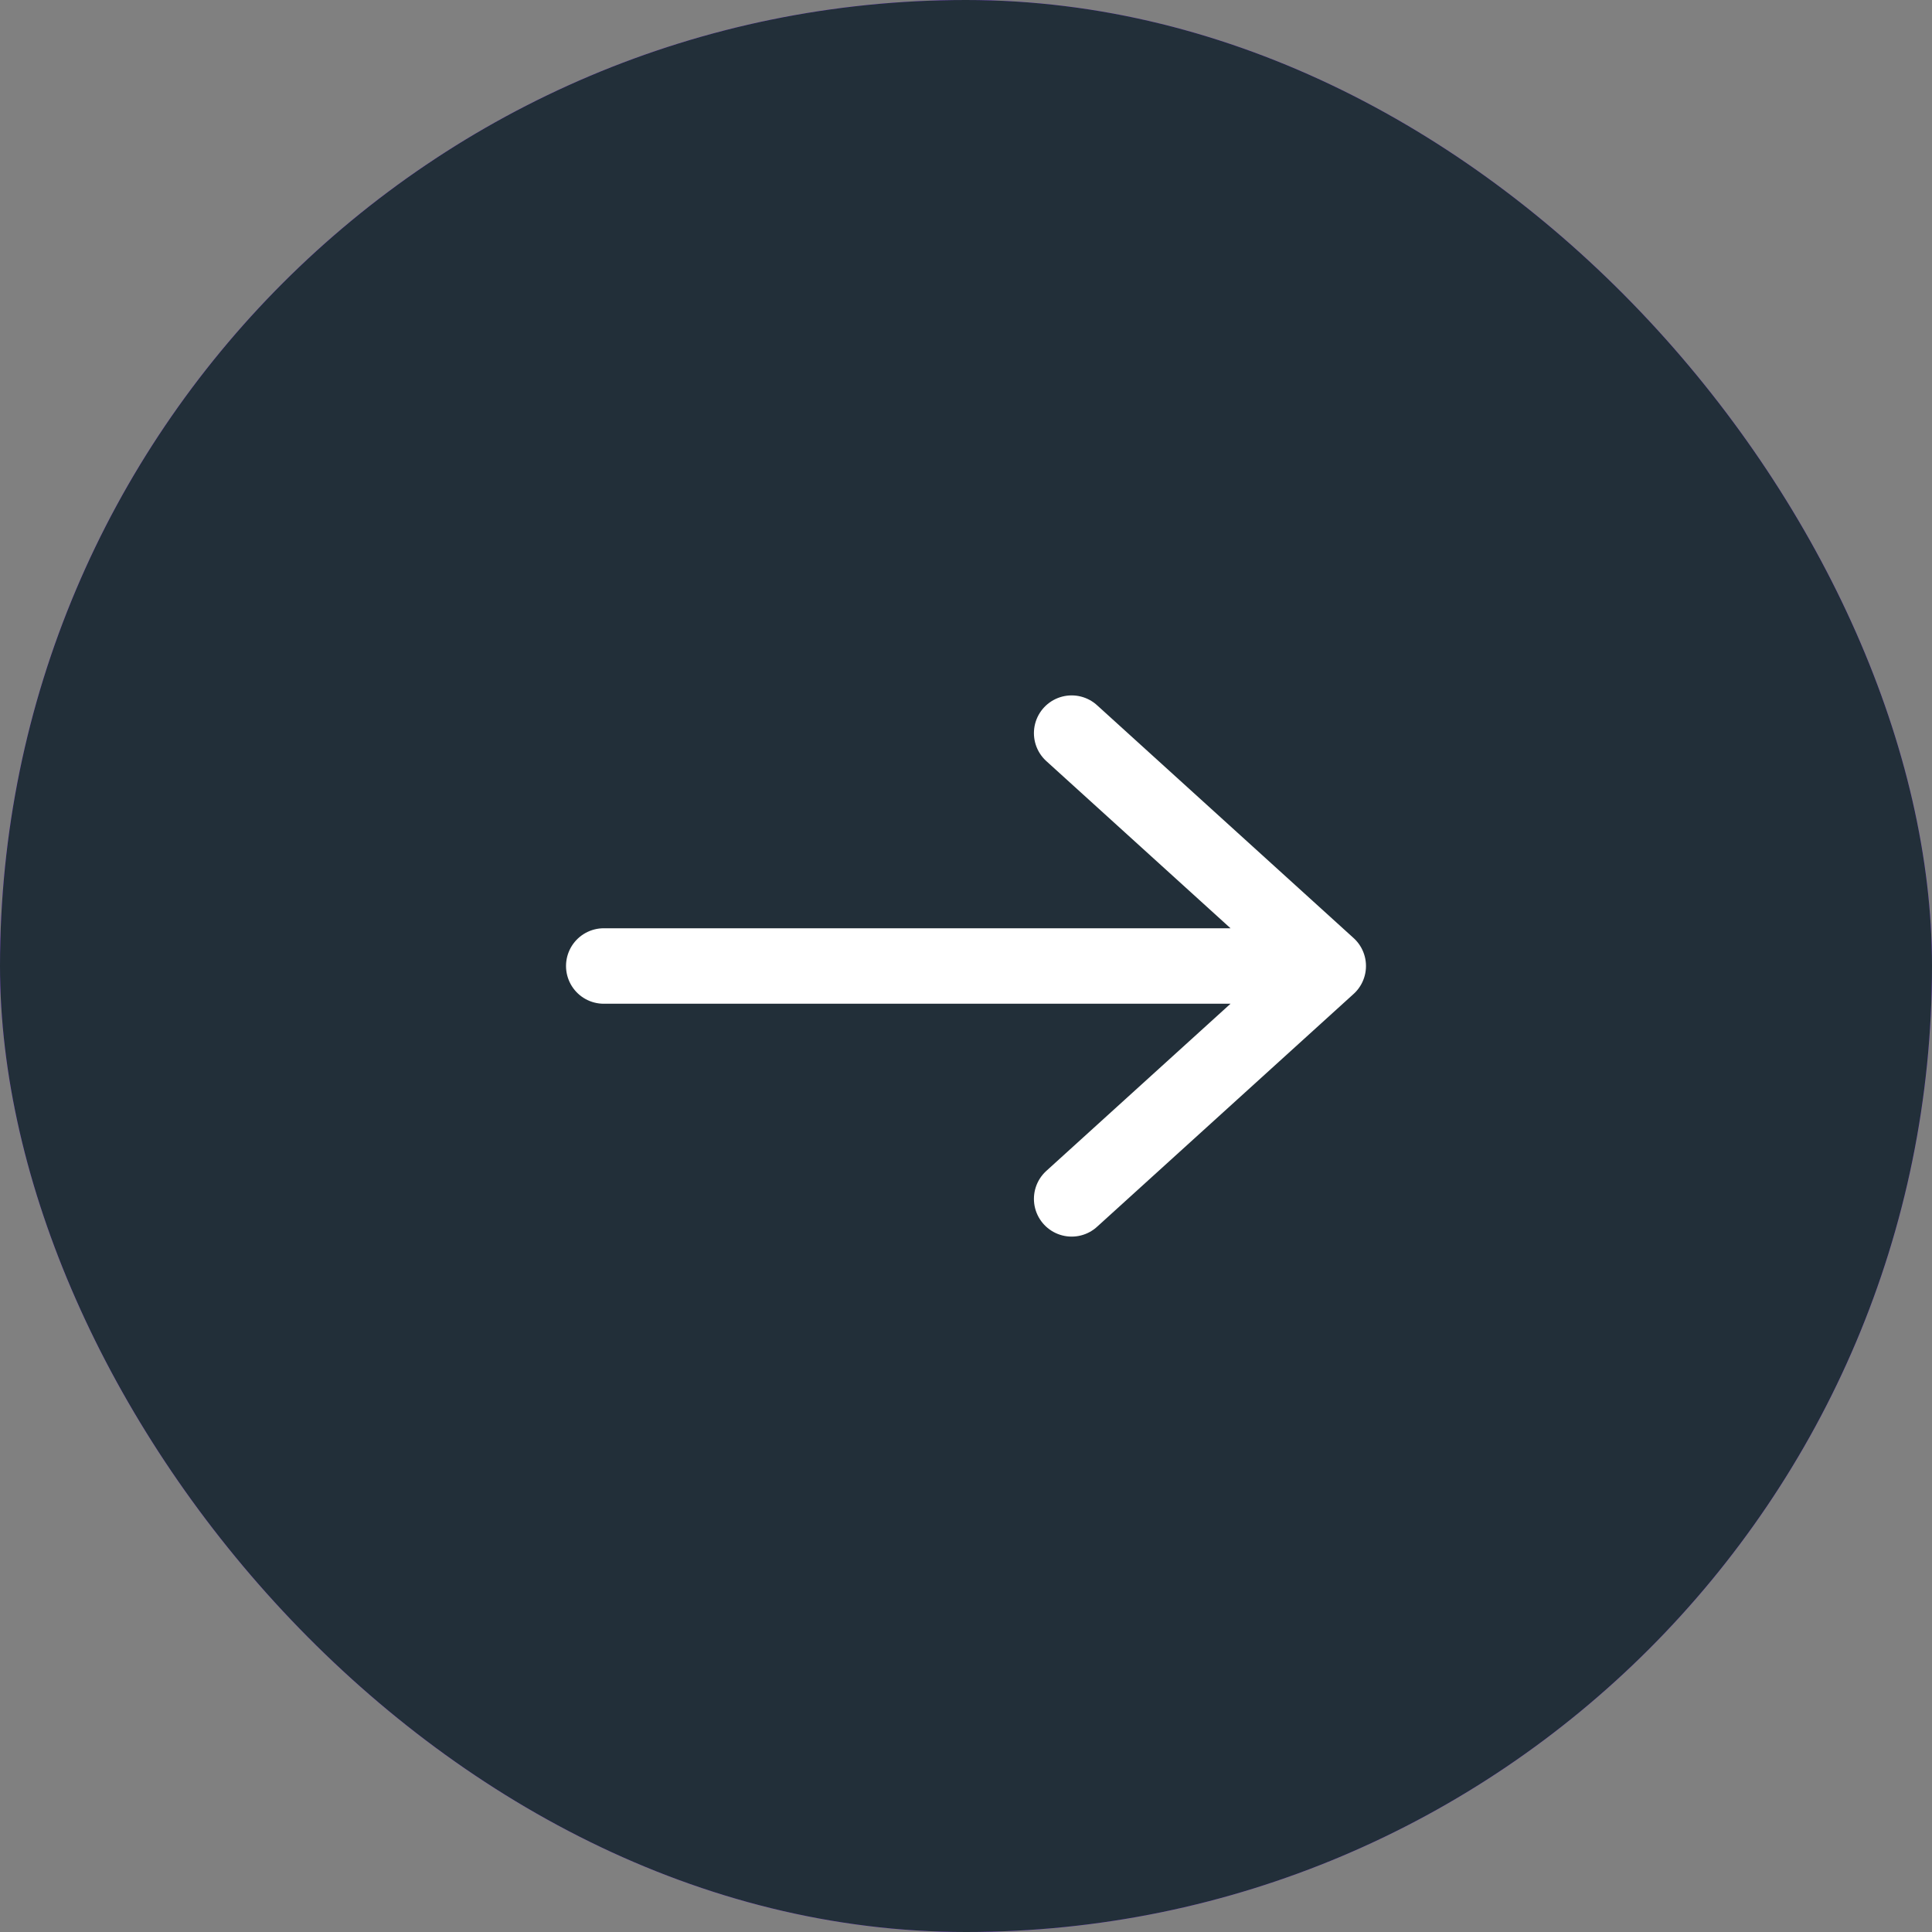
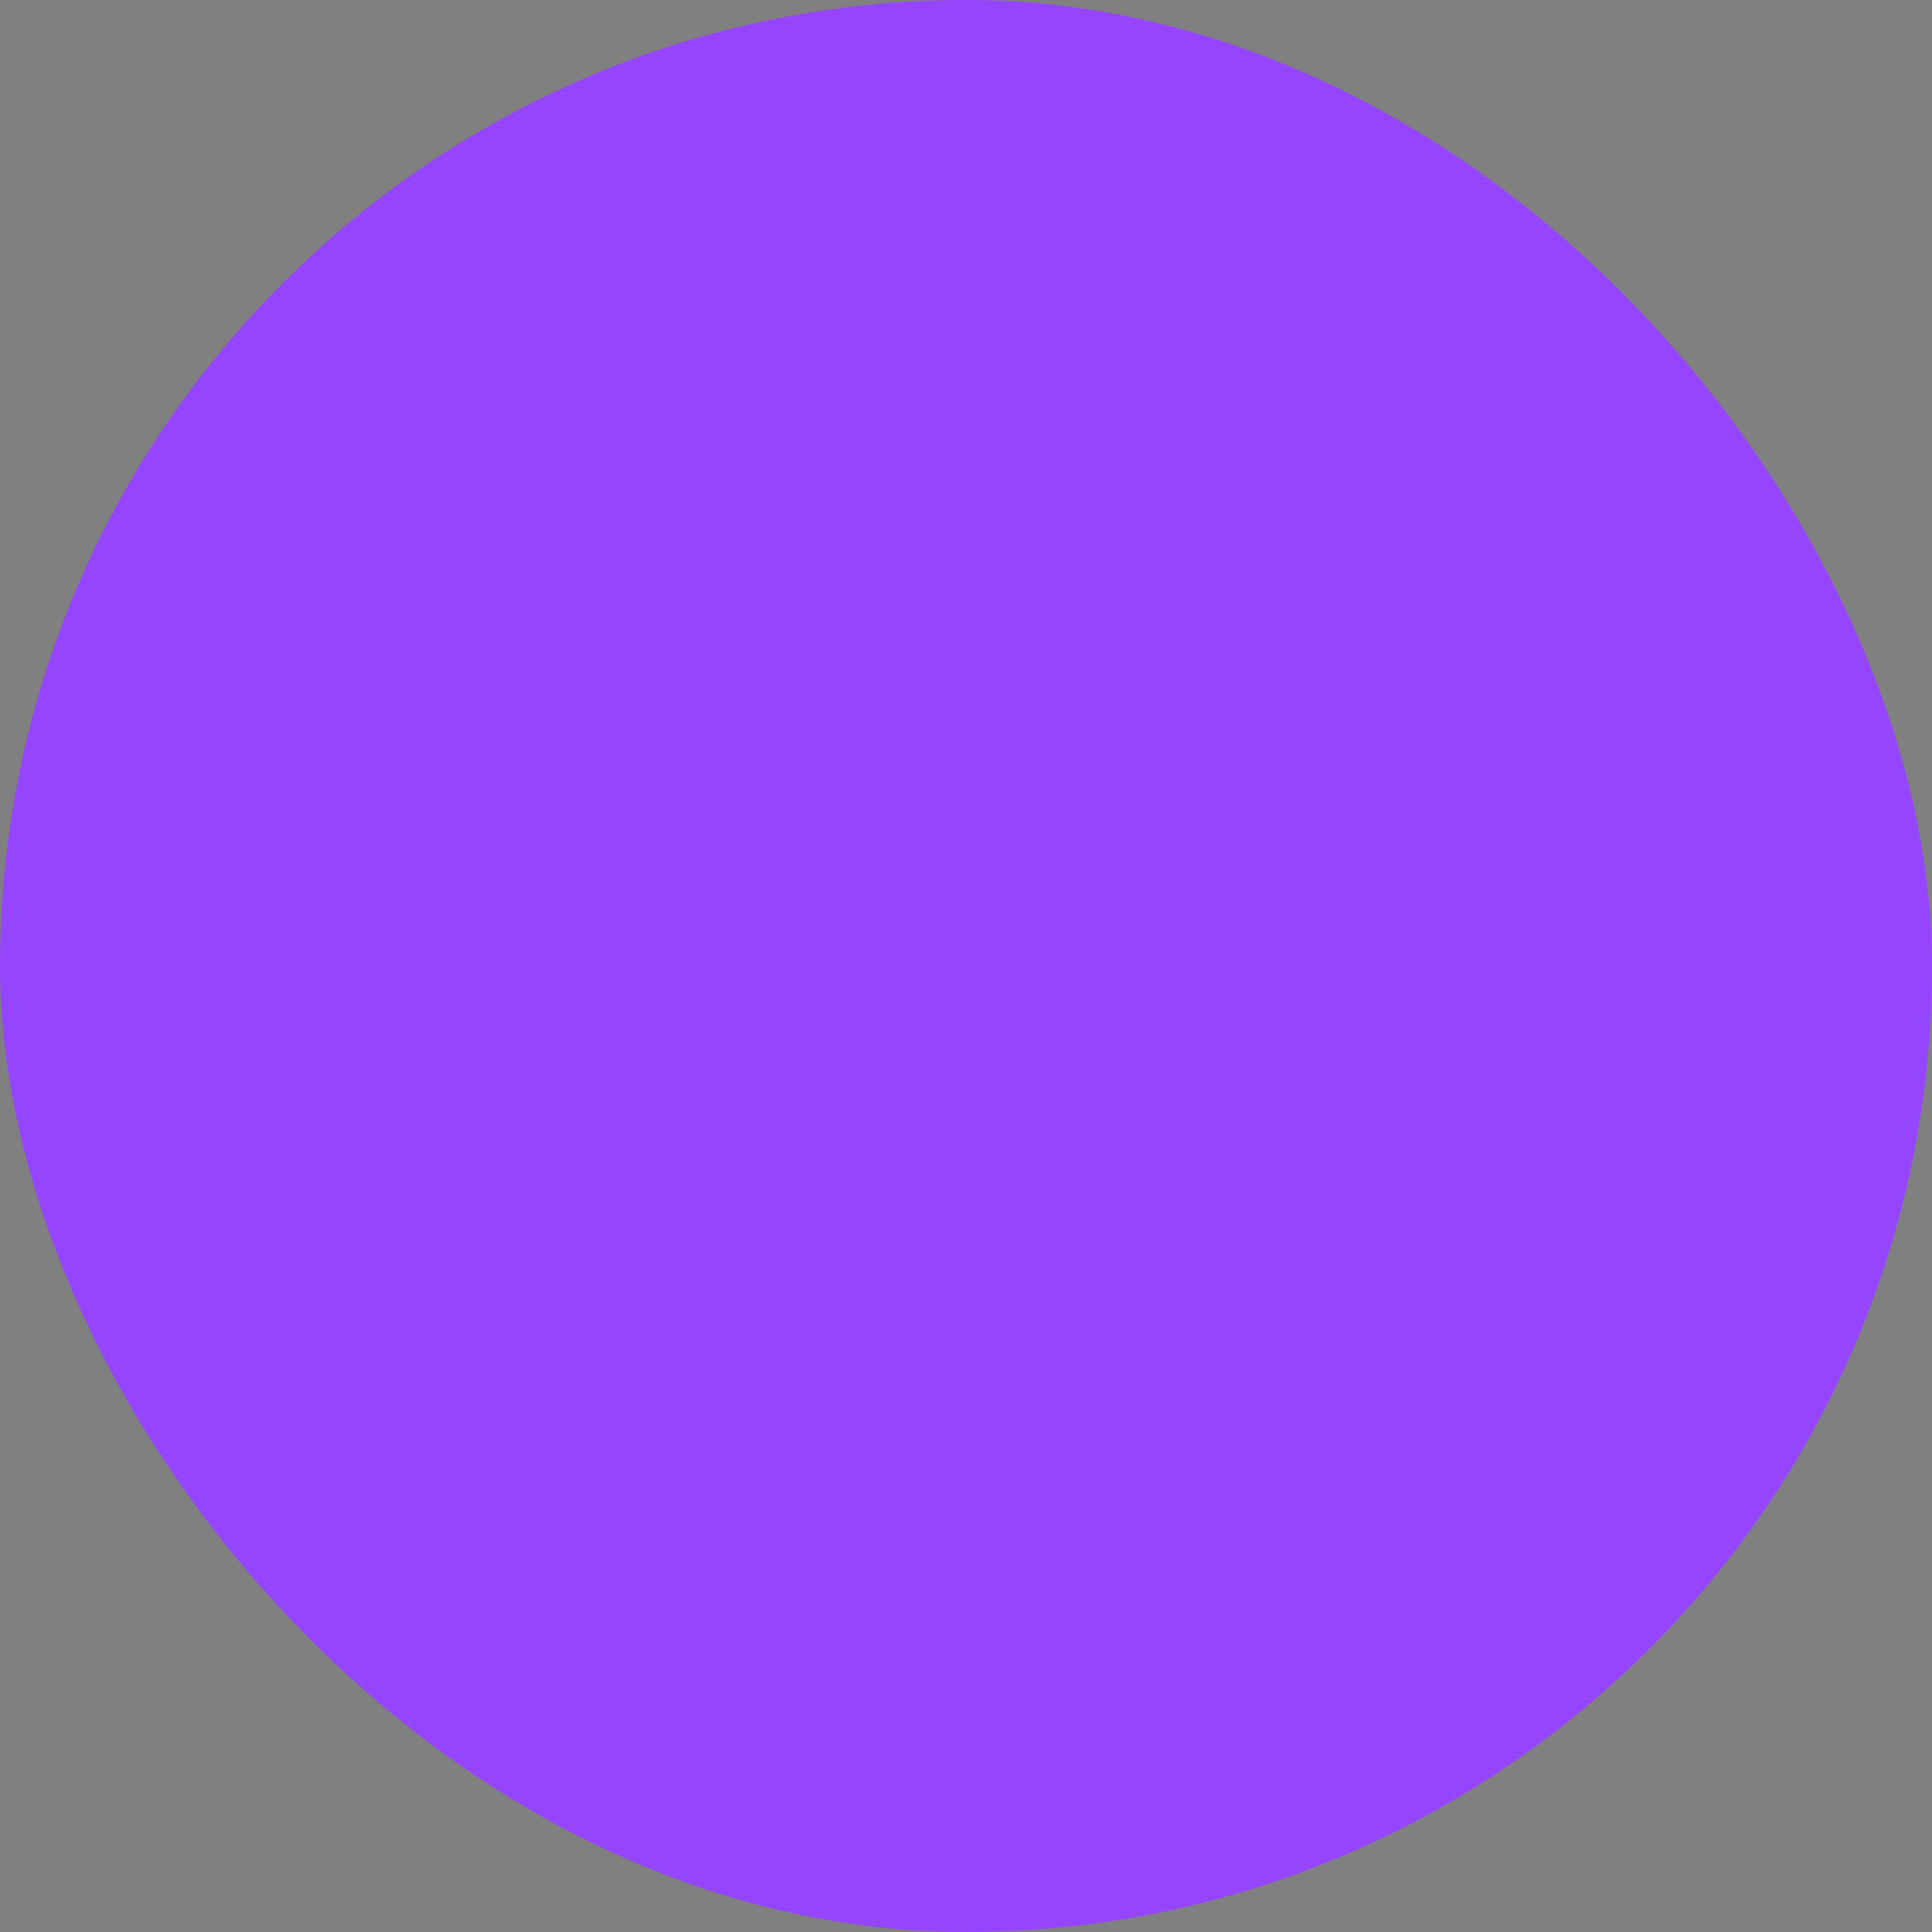
<svg xmlns="http://www.w3.org/2000/svg" width="32" height="32" viewBox="0 0 32 32" fill="none">
  <rect x="0" y="0" width="32" height="32" fill="#808080" stroke="none" />
  <rect width="32" height="32" rx="16" fill="#9645FF" />
-   <rect width="32" height="32" rx="16" fill="#222F39" />
-   <path d="M17.75 12.143L22 16M22 16L17.75 19.857M22 16H10" stroke="white" stroke-width="1.25" stroke-linecap="round" stroke-linejoin="round" />
</svg>